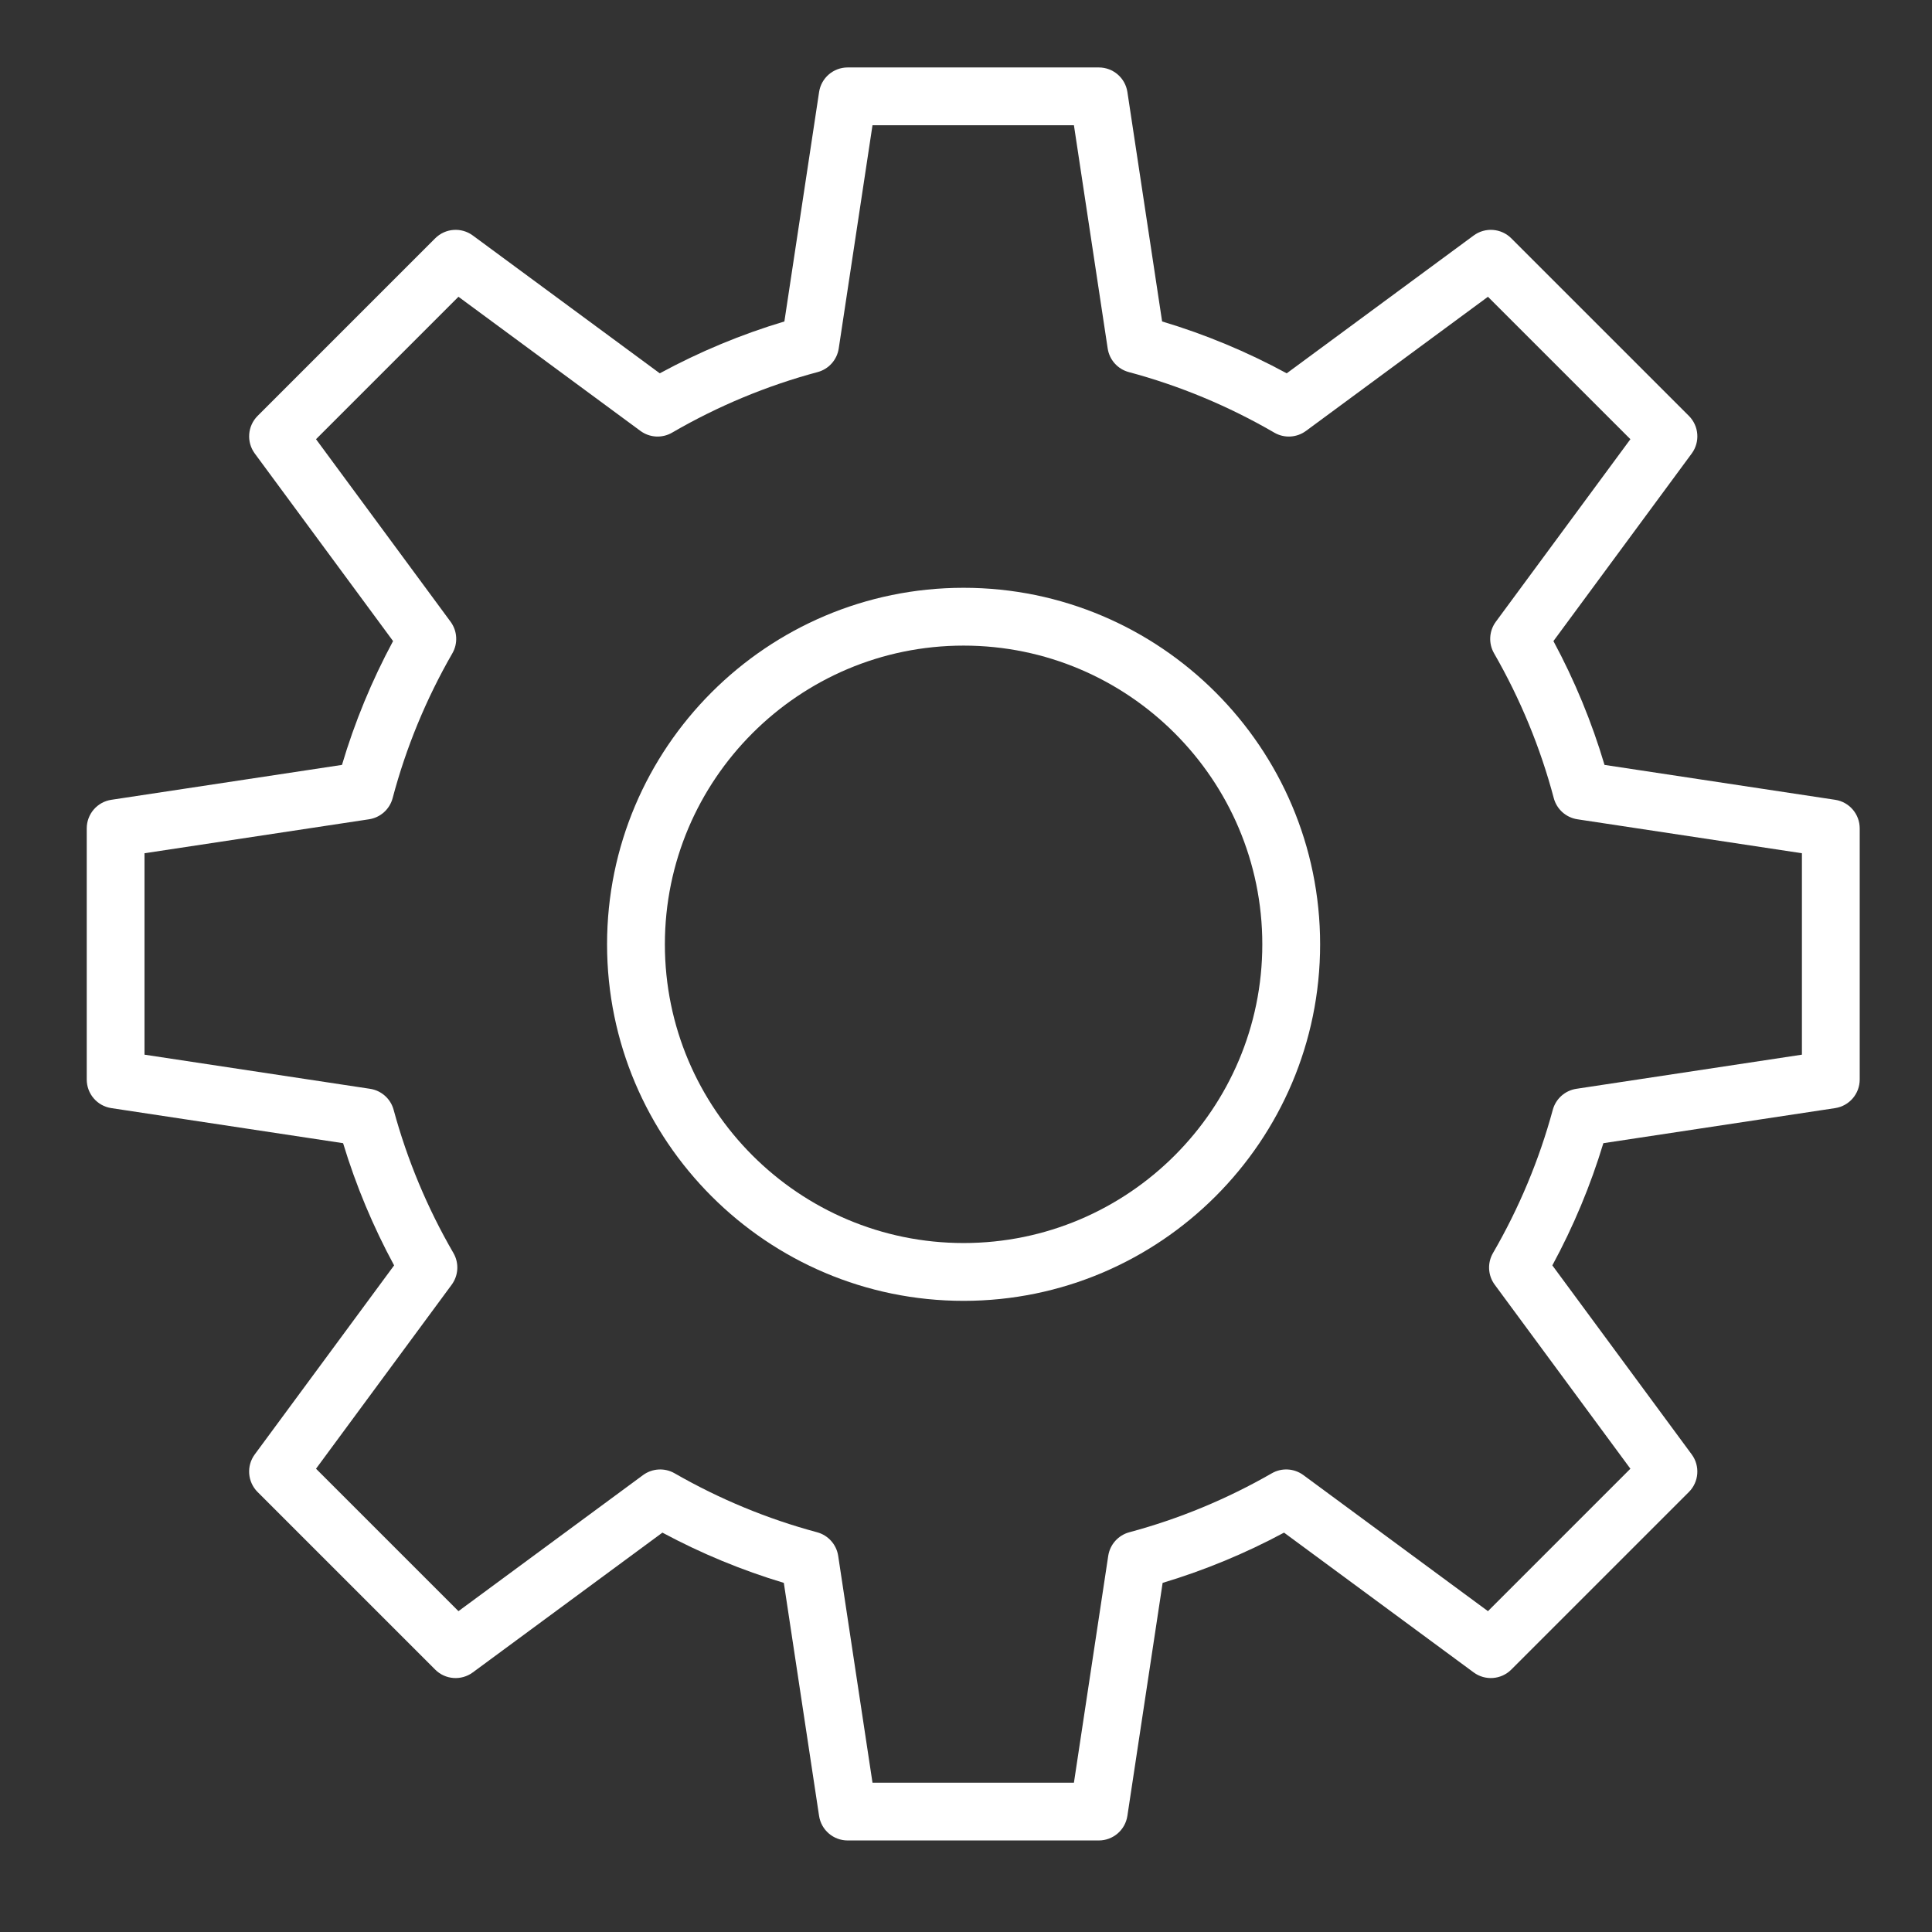
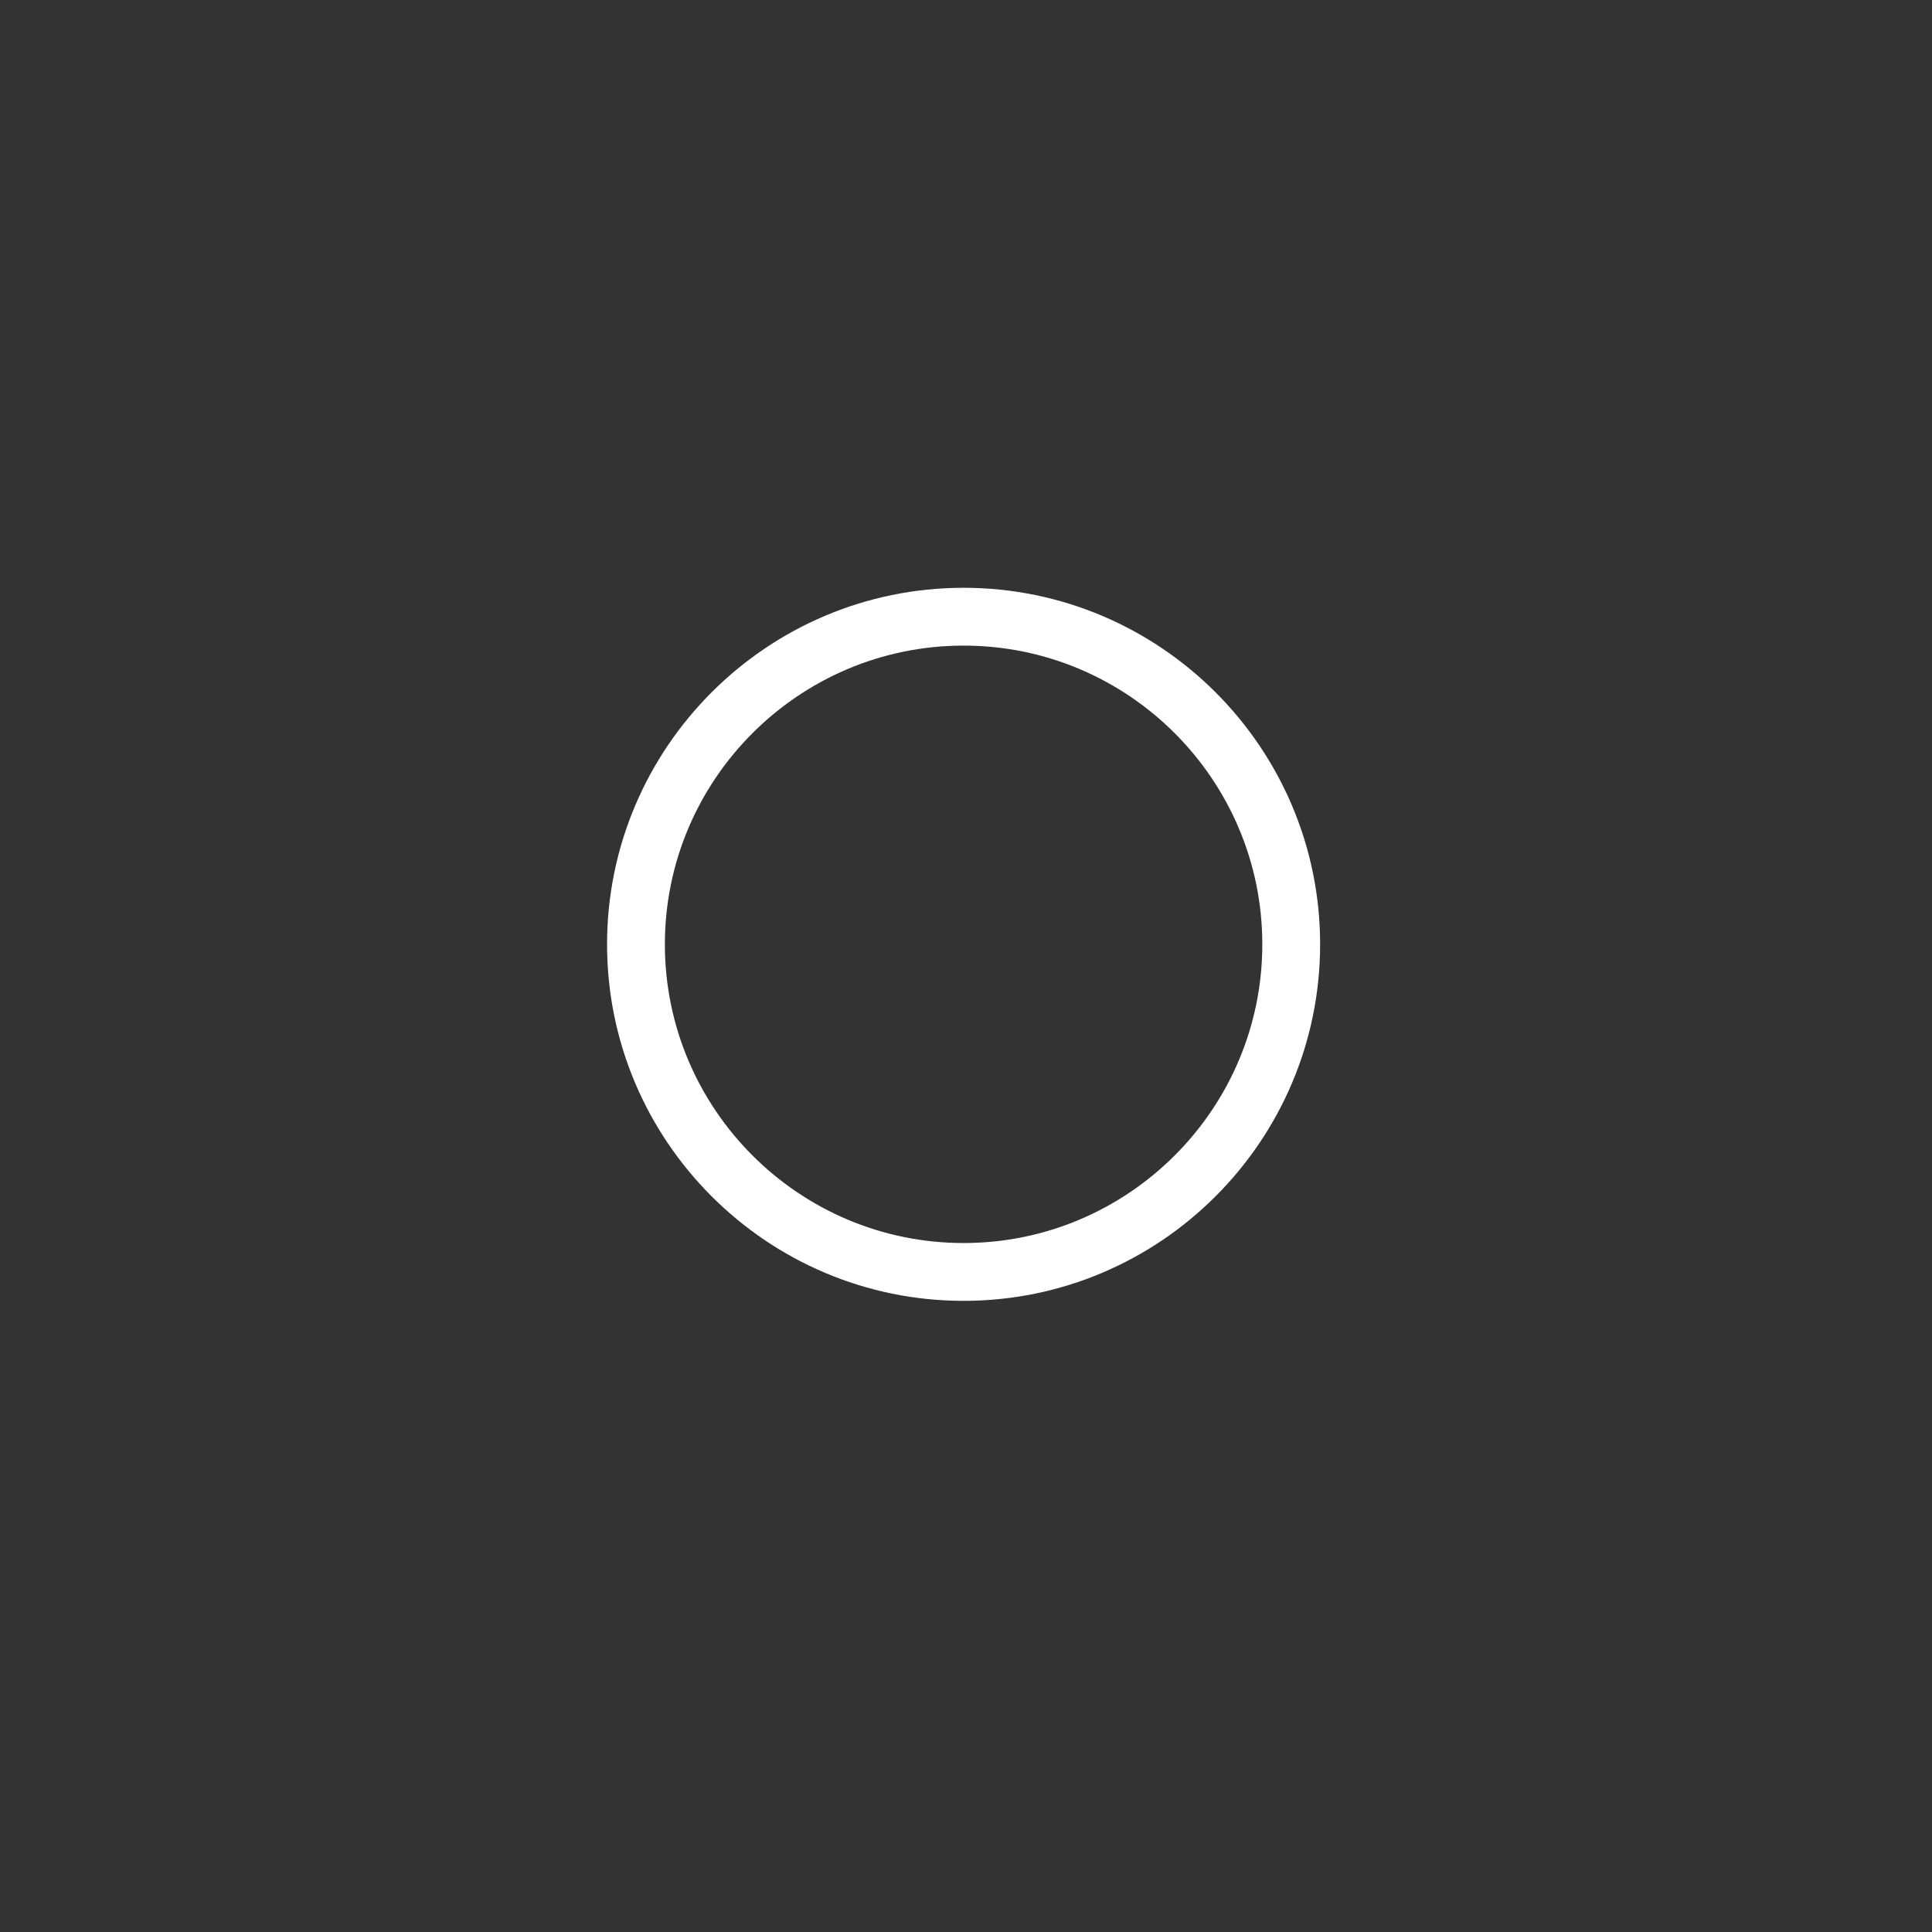
<svg xmlns="http://www.w3.org/2000/svg" viewBox="1949.875 2449.875 100.25 100.25" width="100.25" height="100.25">
  <rect x="1949.875" y="2449.875" width="100.25" height="100.25" fill="#333333" stroke="none" />
  <path fill="#ffffff" stroke="none" fill-opacity="1" stroke-width="1" stroke-opacity="1" color="rgb(51, 51, 51)" id="tSvg1375653a95d" d="M 1999.875 2480.375 C 1989.674 2480.375 1981.375 2488.674 1981.375 2498.875 C 1981.375 2509.076 1989.674 2517.375 1999.875 2517.375 C 2010.076 2517.375 2018.375 2509.076 2018.375 2498.875C 2018.375 2488.674 2010.076 2480.375 1999.875 2480.375Z M 1999.875 2514.375 C 1991.328 2514.375 1984.375 2507.422 1984.375 2498.875 C 1984.375 2490.328 1991.328 2483.375 1999.875 2483.375 C 2008.422 2483.375 2015.375 2490.328 2015.375 2498.875C 2015.375 2507.422 2008.422 2514.375 1999.875 2514.375Z" />
-   <path fill="#ffffff" stroke="none" fill-opacity="1" stroke-width="1" stroke-opacity="1" color="rgb(51, 51, 51)" id="tSvgf0f7be043d" d="M 2045.1 2491.376 C 2041.111 2490.772 2037.121 2490.169 2033.132 2489.565 C 2032.474 2487.347 2031.585 2485.193 2030.481 2483.14 C 2032.873 2479.896 2035.265 2476.651 2037.657 2473.407 C 2038.097 2472.81 2038.035 2471.981 2037.511 2471.456 C 2034.439 2468.384 2031.367 2465.313 2028.295 2462.241 C 2027.77 2461.717 2026.941 2461.654 2026.344 2462.094 C 2023.11 2464.478 2019.876 2466.862 2016.642 2469.246 C 2014.58 2468.126 2012.412 2467.224 2010.176 2466.555 C 2009.576 2462.587 2008.975 2458.619 2008.375 2454.651 C 2008.264 2453.917 2007.634 2453.375 2006.892 2453.375 C 2002.548 2453.375 1998.204 2453.375 1993.86 2453.375 C 1993.118 2453.375 1992.488 2453.917 1992.377 2454.651 C 1991.777 2458.619 1991.176 2462.587 1990.576 2466.555 C 1988.34 2467.224 1986.172 2468.127 1984.11 2469.246 C 1980.876 2466.862 1977.642 2464.478 1974.408 2462.094 C 1973.811 2461.654 1972.982 2461.716 1972.457 2462.241 C 1969.385 2465.313 1966.314 2468.384 1963.242 2471.456 C 1962.718 2471.98 1962.655 2472.81 1963.095 2473.407 C 1965.487 2476.651 1967.879 2479.896 1970.271 2483.14 C 1969.167 2485.193 1968.278 2487.347 1967.62 2489.565 C 1963.631 2490.169 1959.641 2490.772 1955.652 2491.376 C 1954.918 2491.487 1954.376 2492.117 1954.376 2492.859 C 1954.376 2497.203 1954.376 2501.547 1954.376 2505.891 C 1954.376 2506.633 1954.918 2507.263 1955.651 2507.374 C 1959.66 2507.981 1963.669 2508.587 1967.678 2509.194 C 1968.343 2511.388 1969.23 2513.513 1970.325 2515.535 C 1967.915 2518.804 1965.504 2522.074 1963.094 2525.343 C 1962.654 2525.94 1962.717 2526.769 1963.241 2527.294 C 1966.313 2530.366 1969.384 2533.437 1972.456 2536.509 C 1972.98 2537.034 1973.81 2537.096 1974.407 2536.656 C 1977.687 2534.238 1980.967 2531.82 1984.247 2529.402 C 1986.259 2530.482 1988.371 2531.356 1990.547 2532.009 C 1991.157 2536.039 1991.766 2540.069 1992.376 2544.099 C 1992.487 2544.833 1993.117 2545.375 1993.859 2545.375 C 1998.203 2545.375 2002.547 2545.375 2006.891 2545.375 C 2007.633 2545.375 2008.263 2544.833 2008.374 2544.099 C 2008.984 2540.069 2009.593 2536.039 2010.203 2532.009 C 2012.379 2531.356 2014.491 2530.482 2016.503 2529.402 C 2019.783 2531.82 2023.063 2534.238 2026.343 2536.656 C 2026.94 2537.096 2027.769 2537.033 2028.294 2536.509 C 2031.366 2533.437 2034.438 2530.366 2037.51 2527.294 C 2038.034 2526.77 2038.097 2525.94 2037.656 2525.343 C 2035.246 2522.074 2032.835 2518.804 2030.425 2515.535 C 2031.521 2513.513 2032.408 2511.388 2033.072 2509.194 C 2037.081 2508.587 2041.09 2507.981 2045.099 2507.374 C 2045.832 2507.263 2046.374 2506.633 2046.374 2505.891 C 2046.374 2501.547 2046.374 2497.203 2046.374 2492.859C 2046.375 2492.118 2045.833 2491.487 2045.1 2491.376Z M 2043.375 2504.601 C 2039.474 2505.191 2035.573 2505.782 2031.672 2506.372 C 2031.084 2506.461 2030.604 2506.889 2030.448 2507.462 C 2029.744 2510.057 2028.7 2512.557 2027.345 2514.894 C 2027.045 2515.411 2027.08 2516.056 2027.435 2516.537 C 2029.782 2519.72 2032.128 2522.903 2034.475 2526.086 C 2032.011 2528.55 2029.548 2531.013 2027.084 2533.477 C 2023.891 2531.123 2020.699 2528.77 2017.506 2526.416 C 2017.026 2526.063 2016.384 2526.026 2015.869 2526.323 C 2013.538 2527.662 2011.051 2528.692 2008.474 2529.383 C 2007.899 2529.538 2007.469 2530.018 2007.38 2530.608 C 2006.787 2534.531 2006.193 2538.454 2005.6 2542.377 C 2002.116 2542.377 1998.632 2542.377 1995.148 2542.377 C 1994.555 2538.454 1993.961 2534.531 1993.368 2530.608 C 1993.279 2530.019 1992.849 2529.538 1992.274 2529.383 C 1989.697 2528.692 1987.21 2527.662 1984.879 2526.323 C 1984.364 2526.027 1983.721 2526.064 1983.242 2526.416 C 1980.049 2528.77 1976.857 2531.123 1973.664 2533.477 C 1971.2 2531.013 1968.737 2528.55 1966.273 2526.086 C 1968.62 2522.903 1970.966 2519.72 1973.313 2516.537 C 1973.667 2516.056 1973.703 2515.411 1973.403 2514.894 C 1972.048 2512.558 1971.004 2510.057 1970.3 2507.462 C 1970.144 2506.888 1969.664 2506.461 1969.076 2506.372 C 1965.175 2505.782 1961.274 2505.191 1957.373 2504.601 C 1957.373 2501.117 1957.373 2497.633 1957.373 2494.149 C 1961.256 2493.562 1965.14 2492.974 1969.023 2492.387 C 1969.614 2492.298 1970.096 2491.866 1970.249 2491.288 C 1970.942 2488.672 1971.984 2486.144 1973.348 2483.774 C 1973.645 2483.258 1973.608 2482.615 1973.255 2482.136 C 1970.928 2478.979 1968.6 2475.822 1966.273 2472.665 C 1968.737 2470.201 1971.2 2467.738 1973.664 2465.274 C 1976.812 2467.594 1979.959 2469.915 1983.107 2472.235 C 1983.588 2472.589 1984.233 2472.625 1984.751 2472.324 C 1987.126 2470.944 1989.667 2469.887 1992.301 2469.182 C 1992.877 2469.028 1993.307 2468.547 1993.396 2467.957 C 1993.98 2464.096 1994.564 2460.235 1995.148 2456.374 C 1998.632 2456.374 2002.116 2456.374 2005.6 2456.374 C 2006.184 2460.235 2006.768 2464.096 2007.352 2467.957 C 2007.441 2468.547 2007.871 2469.028 2008.447 2469.182 C 2011.081 2469.887 2013.621 2470.944 2015.997 2472.324 C 2016.514 2472.626 2017.159 2472.589 2017.641 2472.235 C 2020.789 2469.915 2023.936 2467.594 2027.084 2465.274 C 2029.548 2467.738 2032.011 2470.201 2034.475 2472.665 C 2032.148 2475.822 2029.82 2478.979 2027.493 2482.136 C 2027.14 2482.615 2027.103 2483.258 2027.4 2483.774 C 2028.763 2486.144 2029.806 2488.672 2030.499 2491.288 C 2030.652 2491.866 2031.134 2492.297 2031.725 2492.387 C 2035.608 2492.974 2039.492 2493.562 2043.375 2494.149 C 2043.375 2497.633 2043.375 2501.117 2043.375 2504.601C 2043.375 2504.601 2043.375 2504.601 2043.375 2504.601Z" />
  <defs> </defs>
</svg>